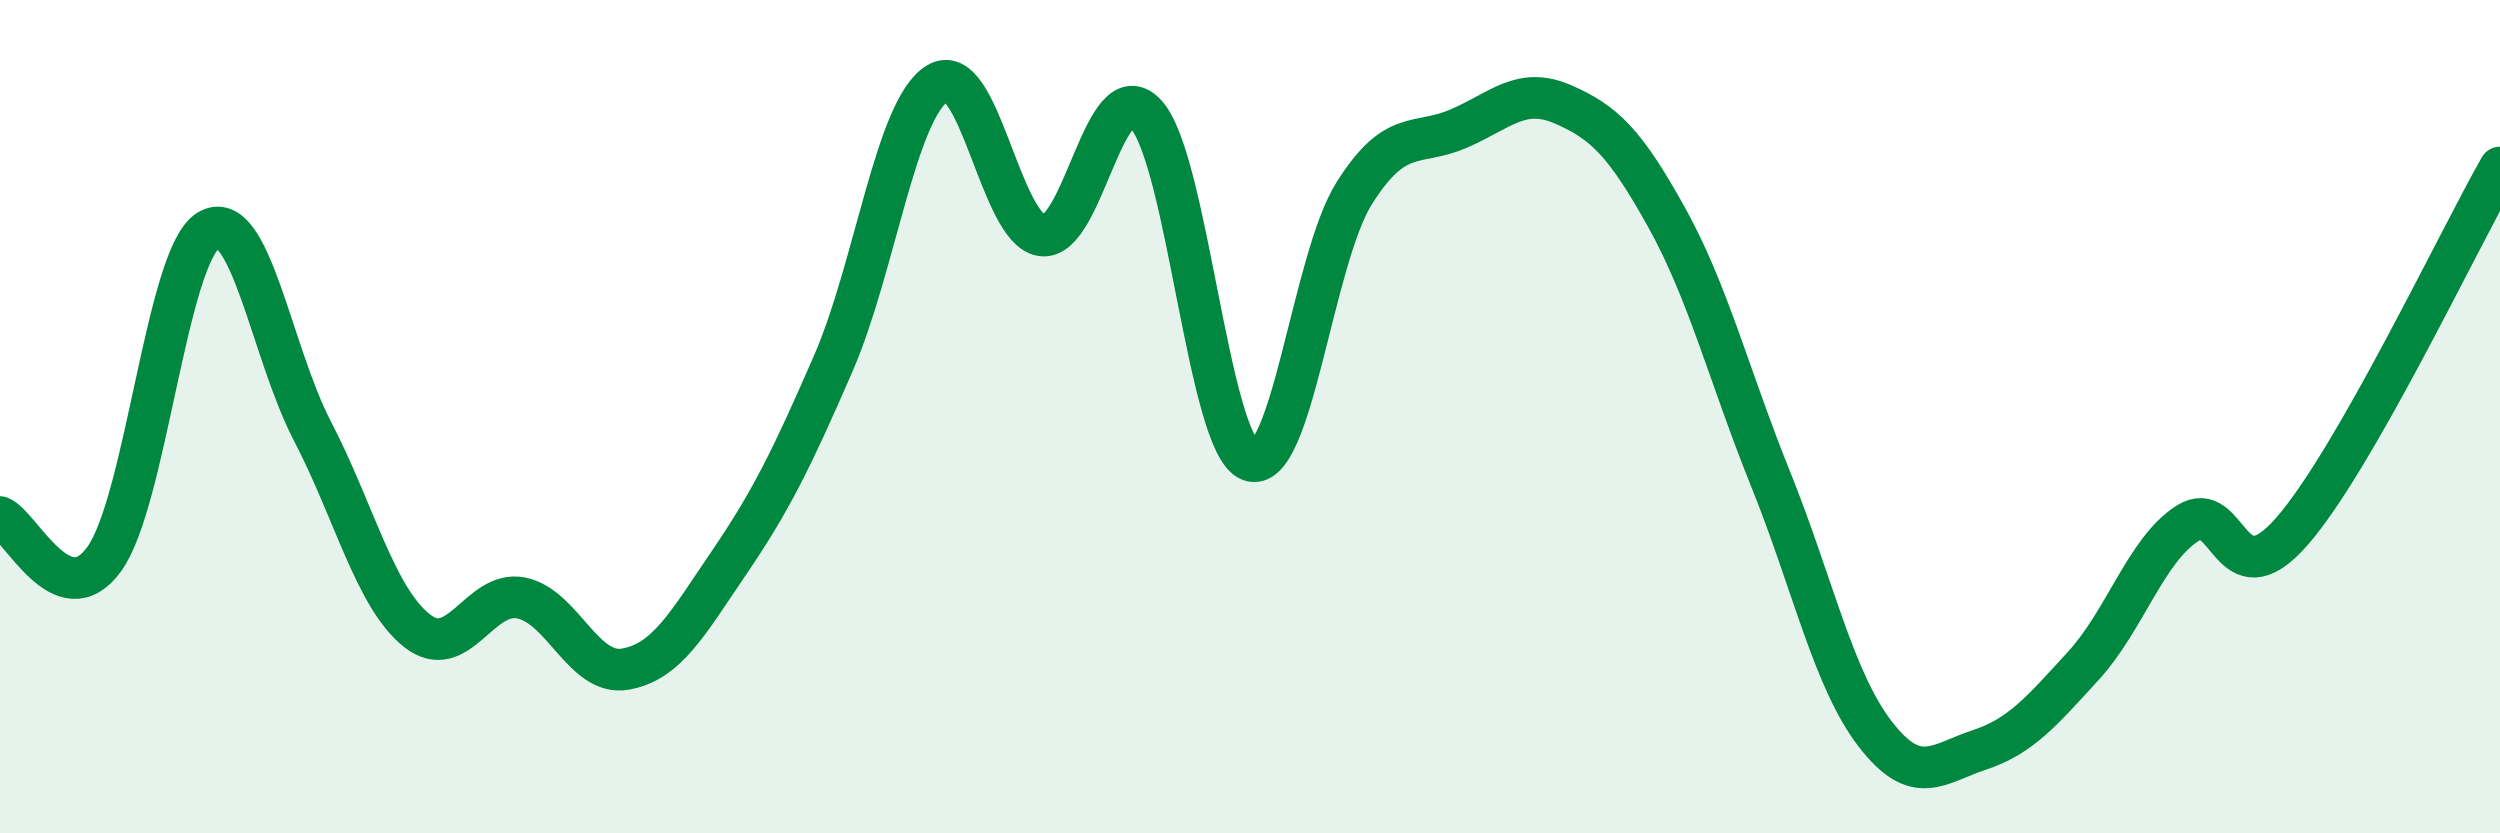
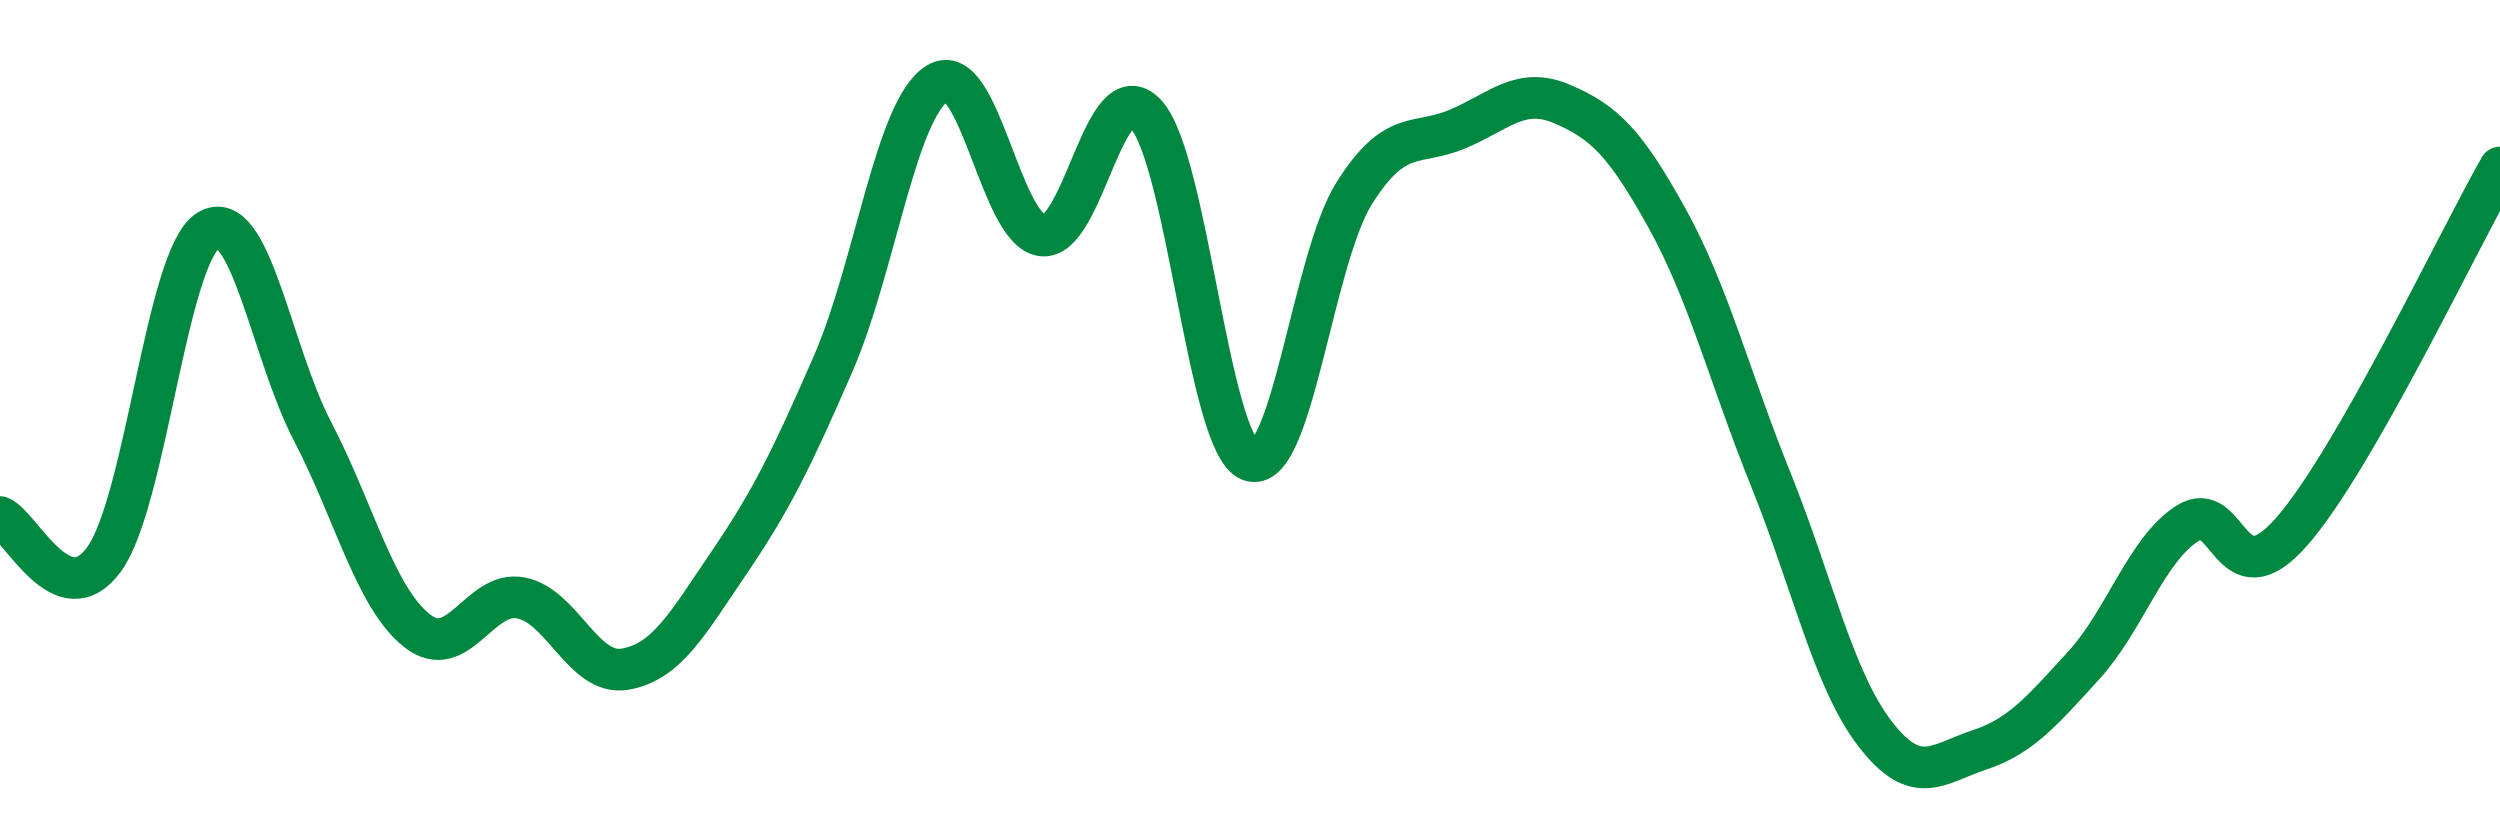
<svg xmlns="http://www.w3.org/2000/svg" width="60" height="20" viewBox="0 0 60 20">
-   <path d="M 0,12.41 C 0.5,12.61 1.5,14.8 2.5,13.42 C 3.5,12.04 4,6.14 5,5.53 C 6,4.92 6.5,8.43 7.5,10.35 C 8.5,12.27 9,14.33 10,15.13 C 11,15.93 11.5,14.16 12.5,14.35 C 13.5,14.54 14,16.23 15,16.06 C 16,15.89 16.5,14.97 17.5,13.5 C 18.5,12.03 19,11.02 20,8.72 C 21,6.42 21.5,2.61 22.5,2 C 23.5,1.39 24,5.5 25,5.65 C 26,5.8 26.5,1.66 27.5,2.74 C 28.5,3.82 29,10.67 30,11.05 C 31,11.43 31.5,6.23 32.5,4.64 C 33.5,3.05 34,3.52 35,3.09 C 36,2.66 36.5,2.07 37.5,2.5 C 38.5,2.93 39,3.42 40,5.22 C 41,7.02 41.5,9.03 42.5,11.51 C 43.5,13.99 44,16.31 45,17.61 C 46,18.91 46.5,18.33 47.5,18 C 48.5,17.67 49,17.07 50,15.98 C 51,14.89 51.5,13.2 52.5,12.56 C 53.5,11.92 53.5,14.47 55,12.76 C 56.5,11.05 59,5.77 60,4.02L60 20L0 20Z" fill="#008740" opacity="0.1" stroke-linecap="round" stroke-linejoin="round" />
  <path d="M 0,12.41 C 0.5,12.61 1.5,14.8 2.5,13.42 C 3.5,12.04 4,6.14 5,5.53 C 6,4.92 6.5,8.43 7.5,10.35 C 8.5,12.27 9,14.33 10,15.13 C 11,15.93 11.5,14.16 12.5,14.35 C 13.5,14.54 14,16.23 15,16.06 C 16,15.89 16.5,14.97 17.5,13.5 C 18.5,12.03 19,11.02 20,8.72 C 21,6.42 21.5,2.61 22.5,2 C 23.5,1.39 24,5.5 25,5.65 C 26,5.8 26.5,1.66 27.5,2.74 C 28.5,3.82 29,10.67 30,11.05 C 31,11.43 31.5,6.23 32.5,4.64 C 33.5,3.05 34,3.52 35,3.09 C 36,2.66 36.5,2.07 37.5,2.5 C 38.5,2.93 39,3.42 40,5.22 C 41,7.02 41.5,9.03 42.5,11.51 C 43.5,13.99 44,16.31 45,17.61 C 46,18.91 46.5,18.33 47.5,18 C 48.5,17.67 49,17.07 50,15.98 C 51,14.89 51.5,13.2 52.5,12.56 C 53.5,11.92 53.5,14.47 55,12.76 C 56.5,11.05 59,5.77 60,4.02" stroke="#008740" stroke-width="1" fill="none" stroke-linecap="round" stroke-linejoin="round" />
</svg>